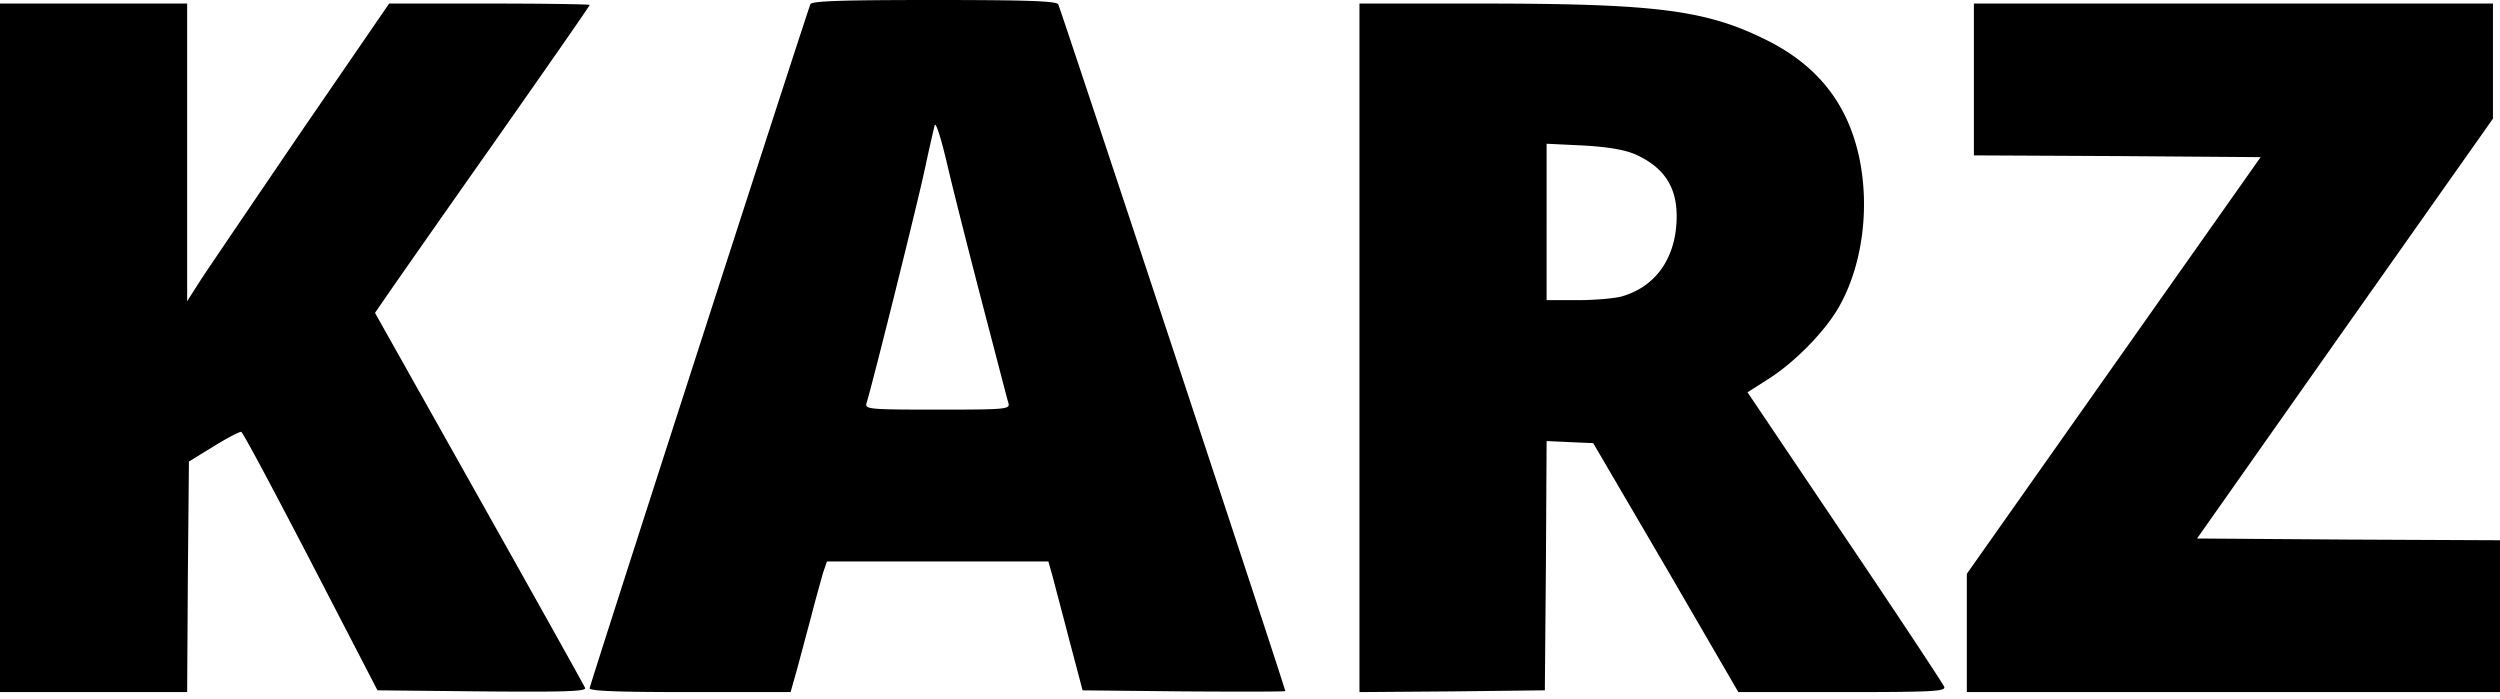
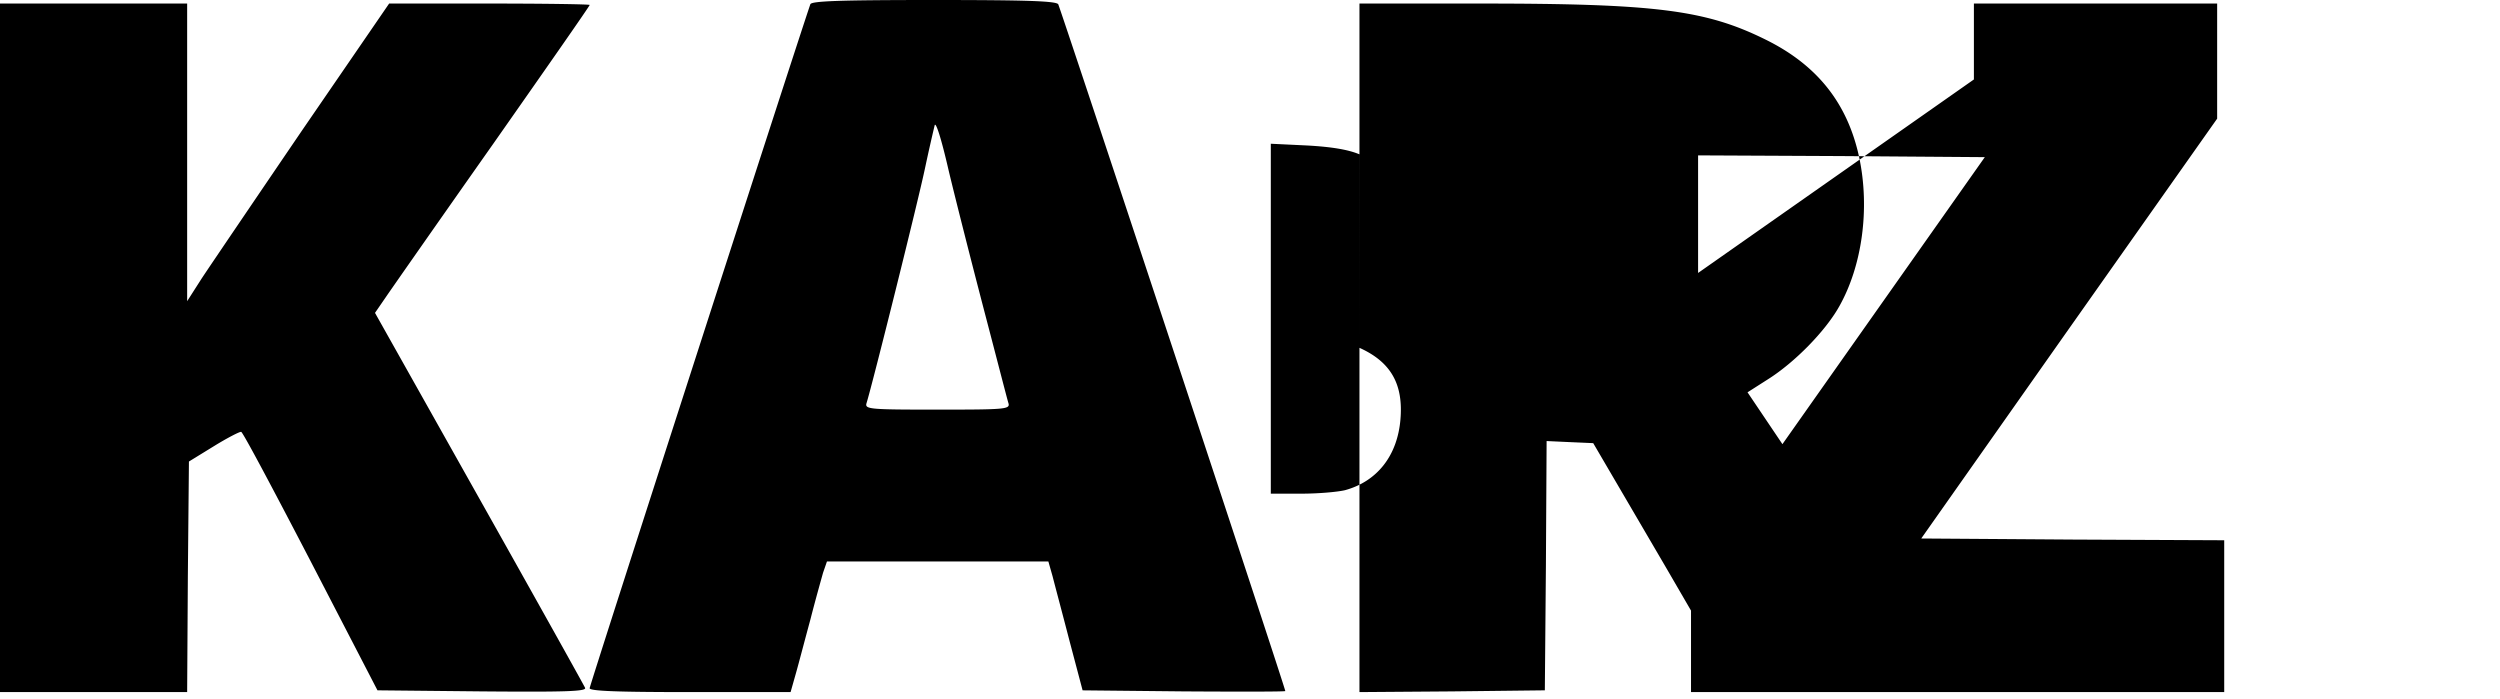
<svg xmlns="http://www.w3.org/2000/svg" width="93" height="26" fill="none">
-   <path d="M30.145.158c-.446 1.287-8.21 25.338-8.21 25.444 0 .105 1.038.144 3.731.144h3.744l.197-.696c.105-.368.341-1.274.538-1.997.184-.722.407-1.51.473-1.747l.145-.42h8.236l.157.552c.08.315.368 1.392.63 2.403l.487 1.84 3.77.039c2.075.013 3.77.013 3.77-.013 0-.119-8.368-25.405-8.447-25.549C39.288.04 38.212 0 34.73 0c-3.508 0-4.545.04-4.585.158zm6.45 11.336c.473 1.8.88 3.389.92 3.507.065.224-.119.237-2.64.237-2.523 0-2.707-.013-2.641-.237.236-.762 1.957-7.671 2.18-8.761a70.2 70.2 0 01.355-1.577c.04-.157.25.5.512 1.642.25 1.051.841 3.376 1.314 5.189zM0 12.939v12.807h6.962l.026-4.295.04-4.282.919-.565c.512-.316.972-.552 1.025-.539.065.013 1.221 2.194 2.587 4.82l2.483 4.795 3.901.04c3.1.026 3.875 0 3.823-.131-.04-.092-1.813-3.271-3.941-7.054l-3.875-6.896.407-.592c.224-.328 2.023-2.903 3.993-5.7C20.32 2.536 21.936.224 21.936.184c0-.026-1.68-.052-3.73-.052h-3.73l-3.219 4.69C9.497 7.408 7.803 9.904 7.5 10.363l-.538.841V.132H0v12.807zm50.572 0v12.807l3.455-.026 3.441-.04.04-4.636.026-4.637.867.04.867.038 2.706 4.624 2.693 4.637h3.875c3.35 0 3.849-.026 3.783-.197-.04-.105-1.695-2.614-3.691-5.57l-3.626-5.385.762-.486c.998-.63 2.128-1.787 2.64-2.693.867-1.524 1.156-3.665.75-5.57-.434-2.009-1.564-3.428-3.482-4.373-2.233-1.104-4.085-1.34-10.6-1.34h-4.506v12.807zm10.26-7.198c1.168.525 1.641 1.353 1.523 2.68-.118 1.34-.867 2.285-2.05 2.613-.262.066-.984.132-1.615.132h-1.156V5.347l1.353.065c.946.053 1.537.158 1.944.329zm12.597-2.785V5.78l5.333.026 5.333.04-5.465 7.75-5.464 7.75v4.4h19.835v-5.648l-5.635-.026-5.636-.04 5.504-7.816 5.504-7.802V.132H73.429v2.824z" fill="#000" />
+   <path d="M30.145.158c-.446 1.287-8.21 25.338-8.21 25.444 0 .105 1.038.144 3.731.144h3.744l.197-.696c.105-.368.341-1.274.538-1.997.184-.722.407-1.51.473-1.747l.145-.42h8.236l.157.552c.08.315.368 1.392.63 2.403l.487 1.84 3.77.039c2.075.013 3.77.013 3.77-.013 0-.119-8.368-25.405-8.447-25.549C39.288.04 38.212 0 34.73 0c-3.508 0-4.545.04-4.585.158zm6.45 11.336c.473 1.8.88 3.389.92 3.507.065.224-.119.237-2.64.237-2.523 0-2.707-.013-2.641-.237.236-.762 1.957-7.671 2.18-8.761a70.2 70.2 0 01.355-1.577c.04-.157.25.5.512 1.642.25 1.051.841 3.376 1.314 5.189zM0 12.939v12.807h6.962l.026-4.295.04-4.282.919-.565c.512-.316.972-.552 1.025-.539.065.013 1.221 2.194 2.587 4.82l2.483 4.795 3.901.04c3.1.026 3.875 0 3.823-.131-.04-.092-1.813-3.271-3.941-7.054l-3.875-6.896.407-.592c.224-.328 2.023-2.903 3.993-5.7C20.32 2.536 21.936.224 21.936.184c0-.026-1.68-.052-3.73-.052h-3.73l-3.219 4.69C9.497 7.408 7.803 9.904 7.5 10.363l-.538.841V.132H0v12.807zm50.572 0v12.807l3.455-.026 3.441-.04.04-4.636.026-4.637.867.04.867.038 2.706 4.624 2.693 4.637h3.875c3.35 0 3.849-.026 3.783-.197-.04-.105-1.695-2.614-3.691-5.57l-3.626-5.385.762-.486c.998-.63 2.128-1.787 2.64-2.693.867-1.524 1.156-3.665.75-5.57-.434-2.009-1.564-3.428-3.482-4.373-2.233-1.104-4.085-1.34-10.6-1.34h-4.506v12.807zc1.168.525 1.641 1.353 1.523 2.68-.118 1.34-.867 2.285-2.05 2.613-.262.066-.984.132-1.615.132h-1.156V5.347l1.353.065c.946.053 1.537.158 1.944.329zm12.597-2.785V5.78l5.333.026 5.333.04-5.465 7.75-5.464 7.75v4.4h19.835v-5.648l-5.635-.026-5.636-.04 5.504-7.816 5.504-7.802V.132H73.429v2.824z" fill="#000" />
</svg>